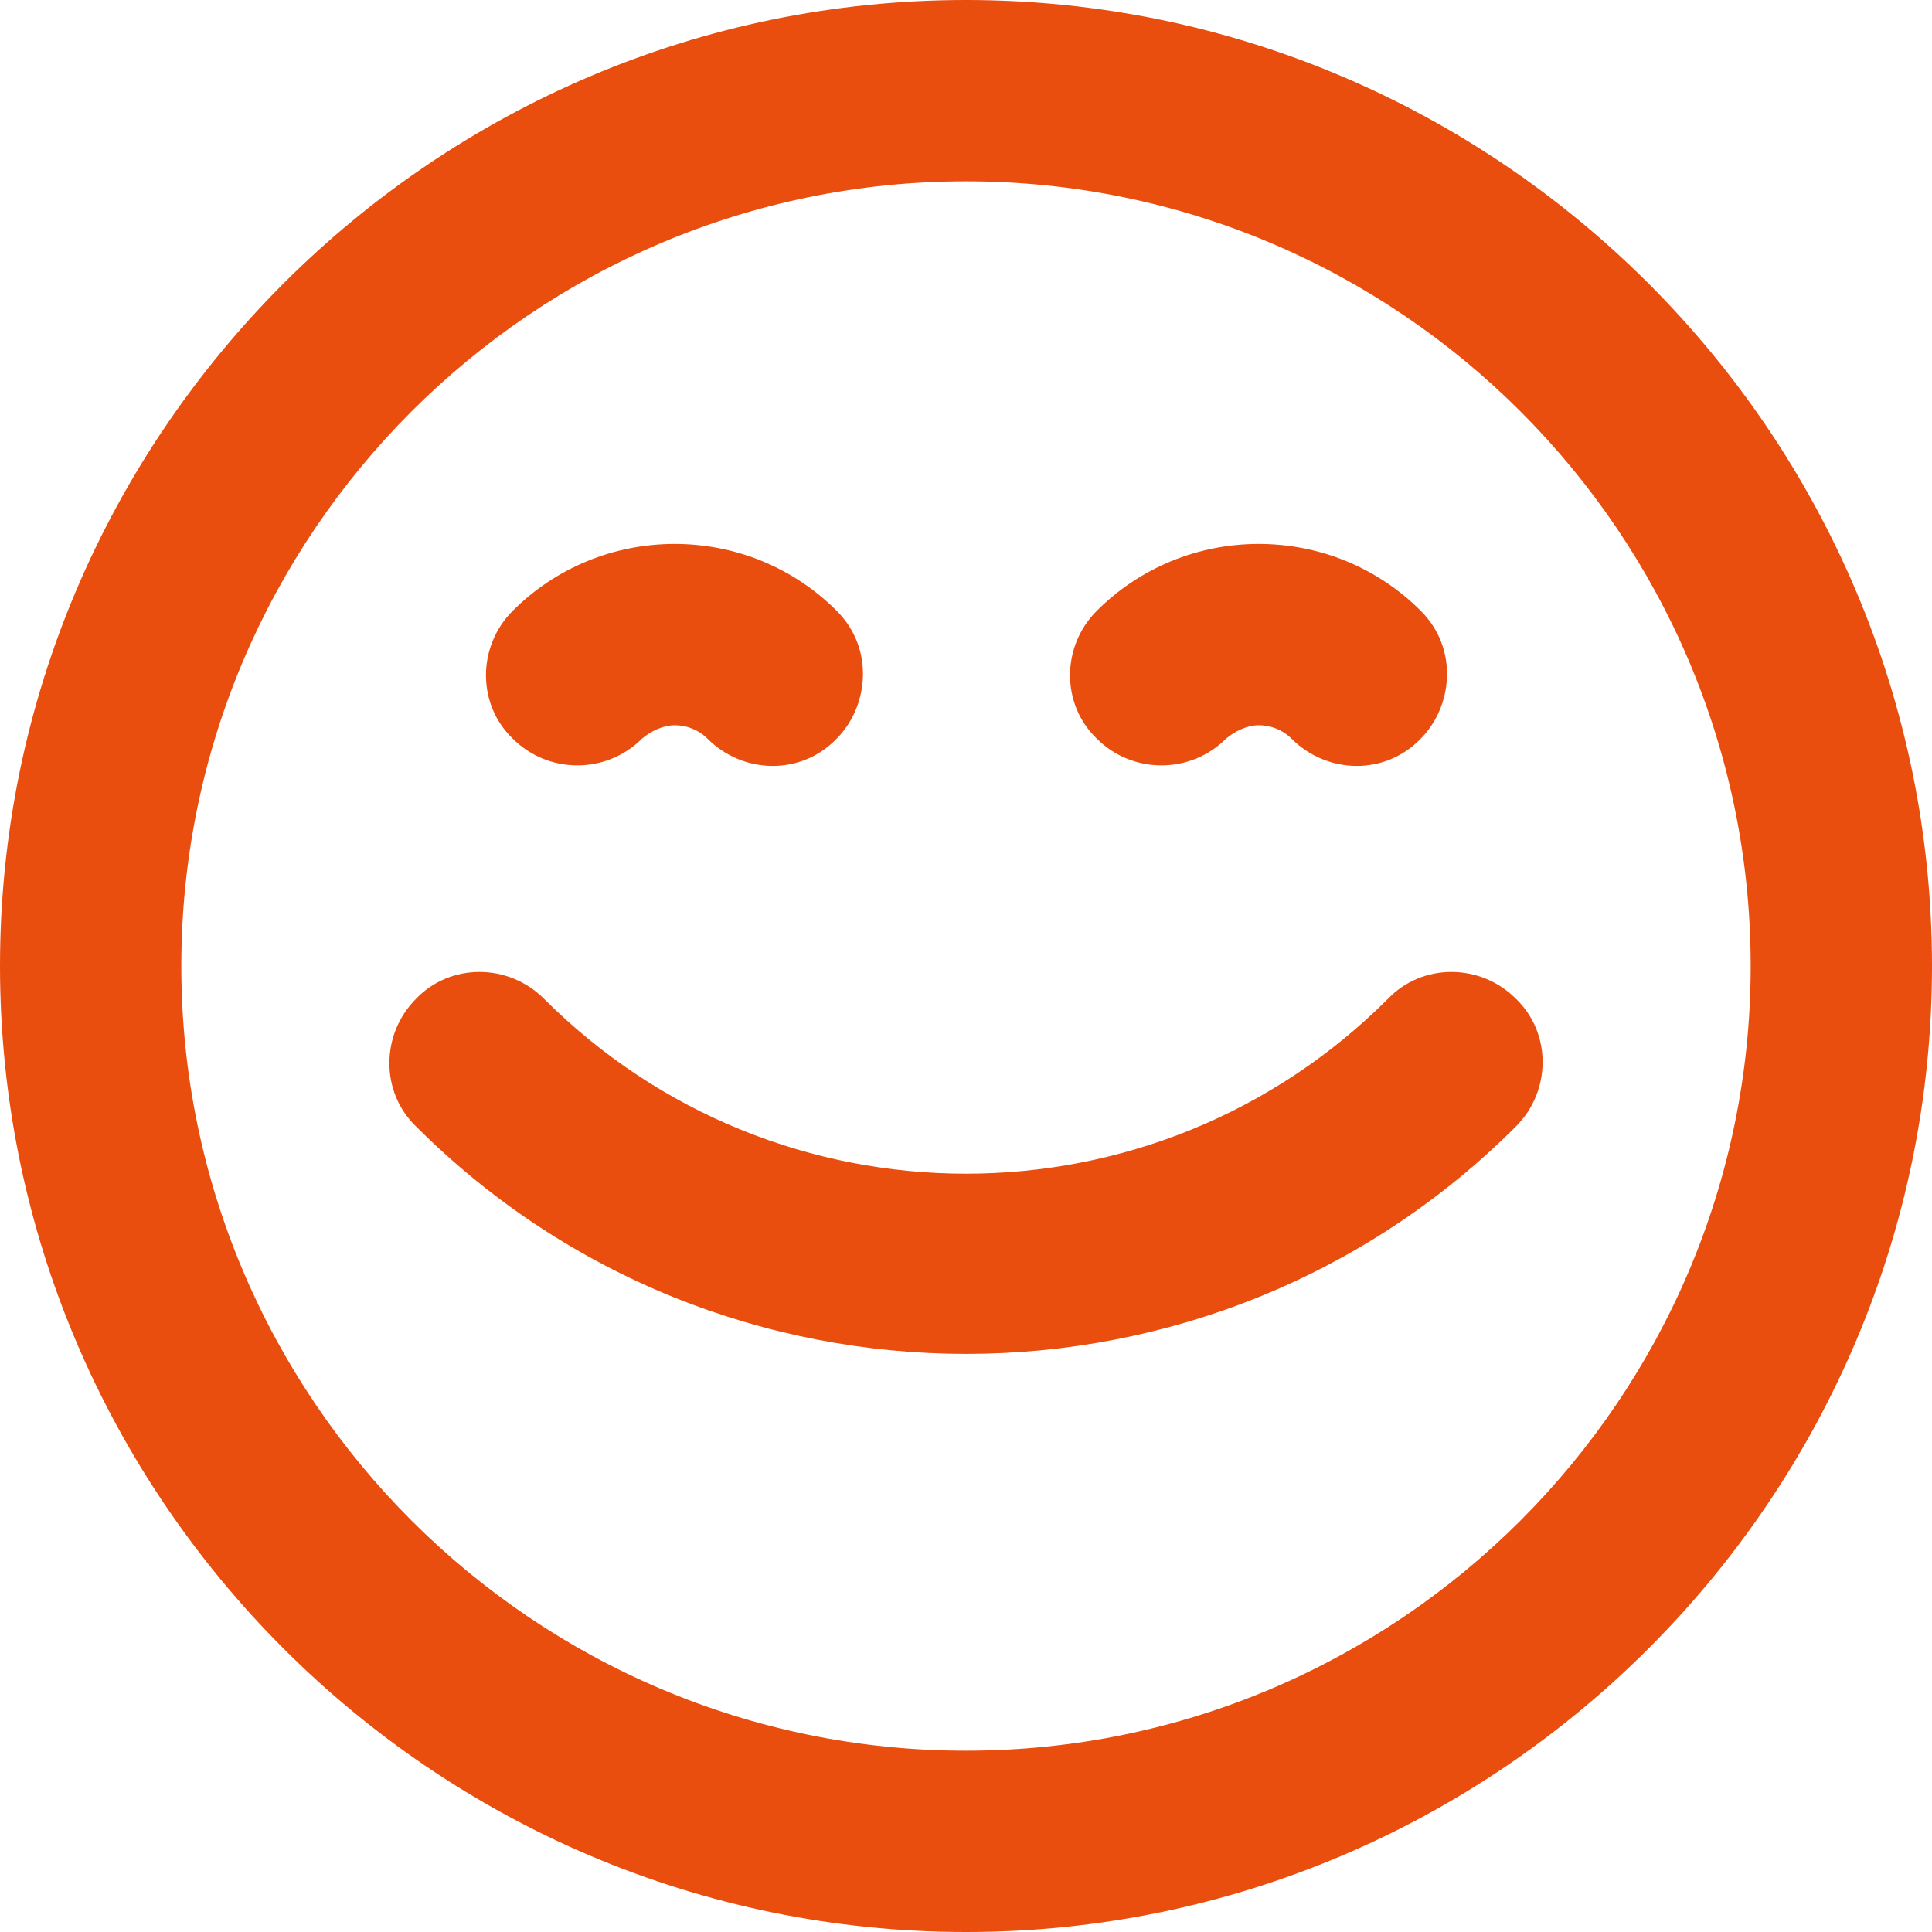
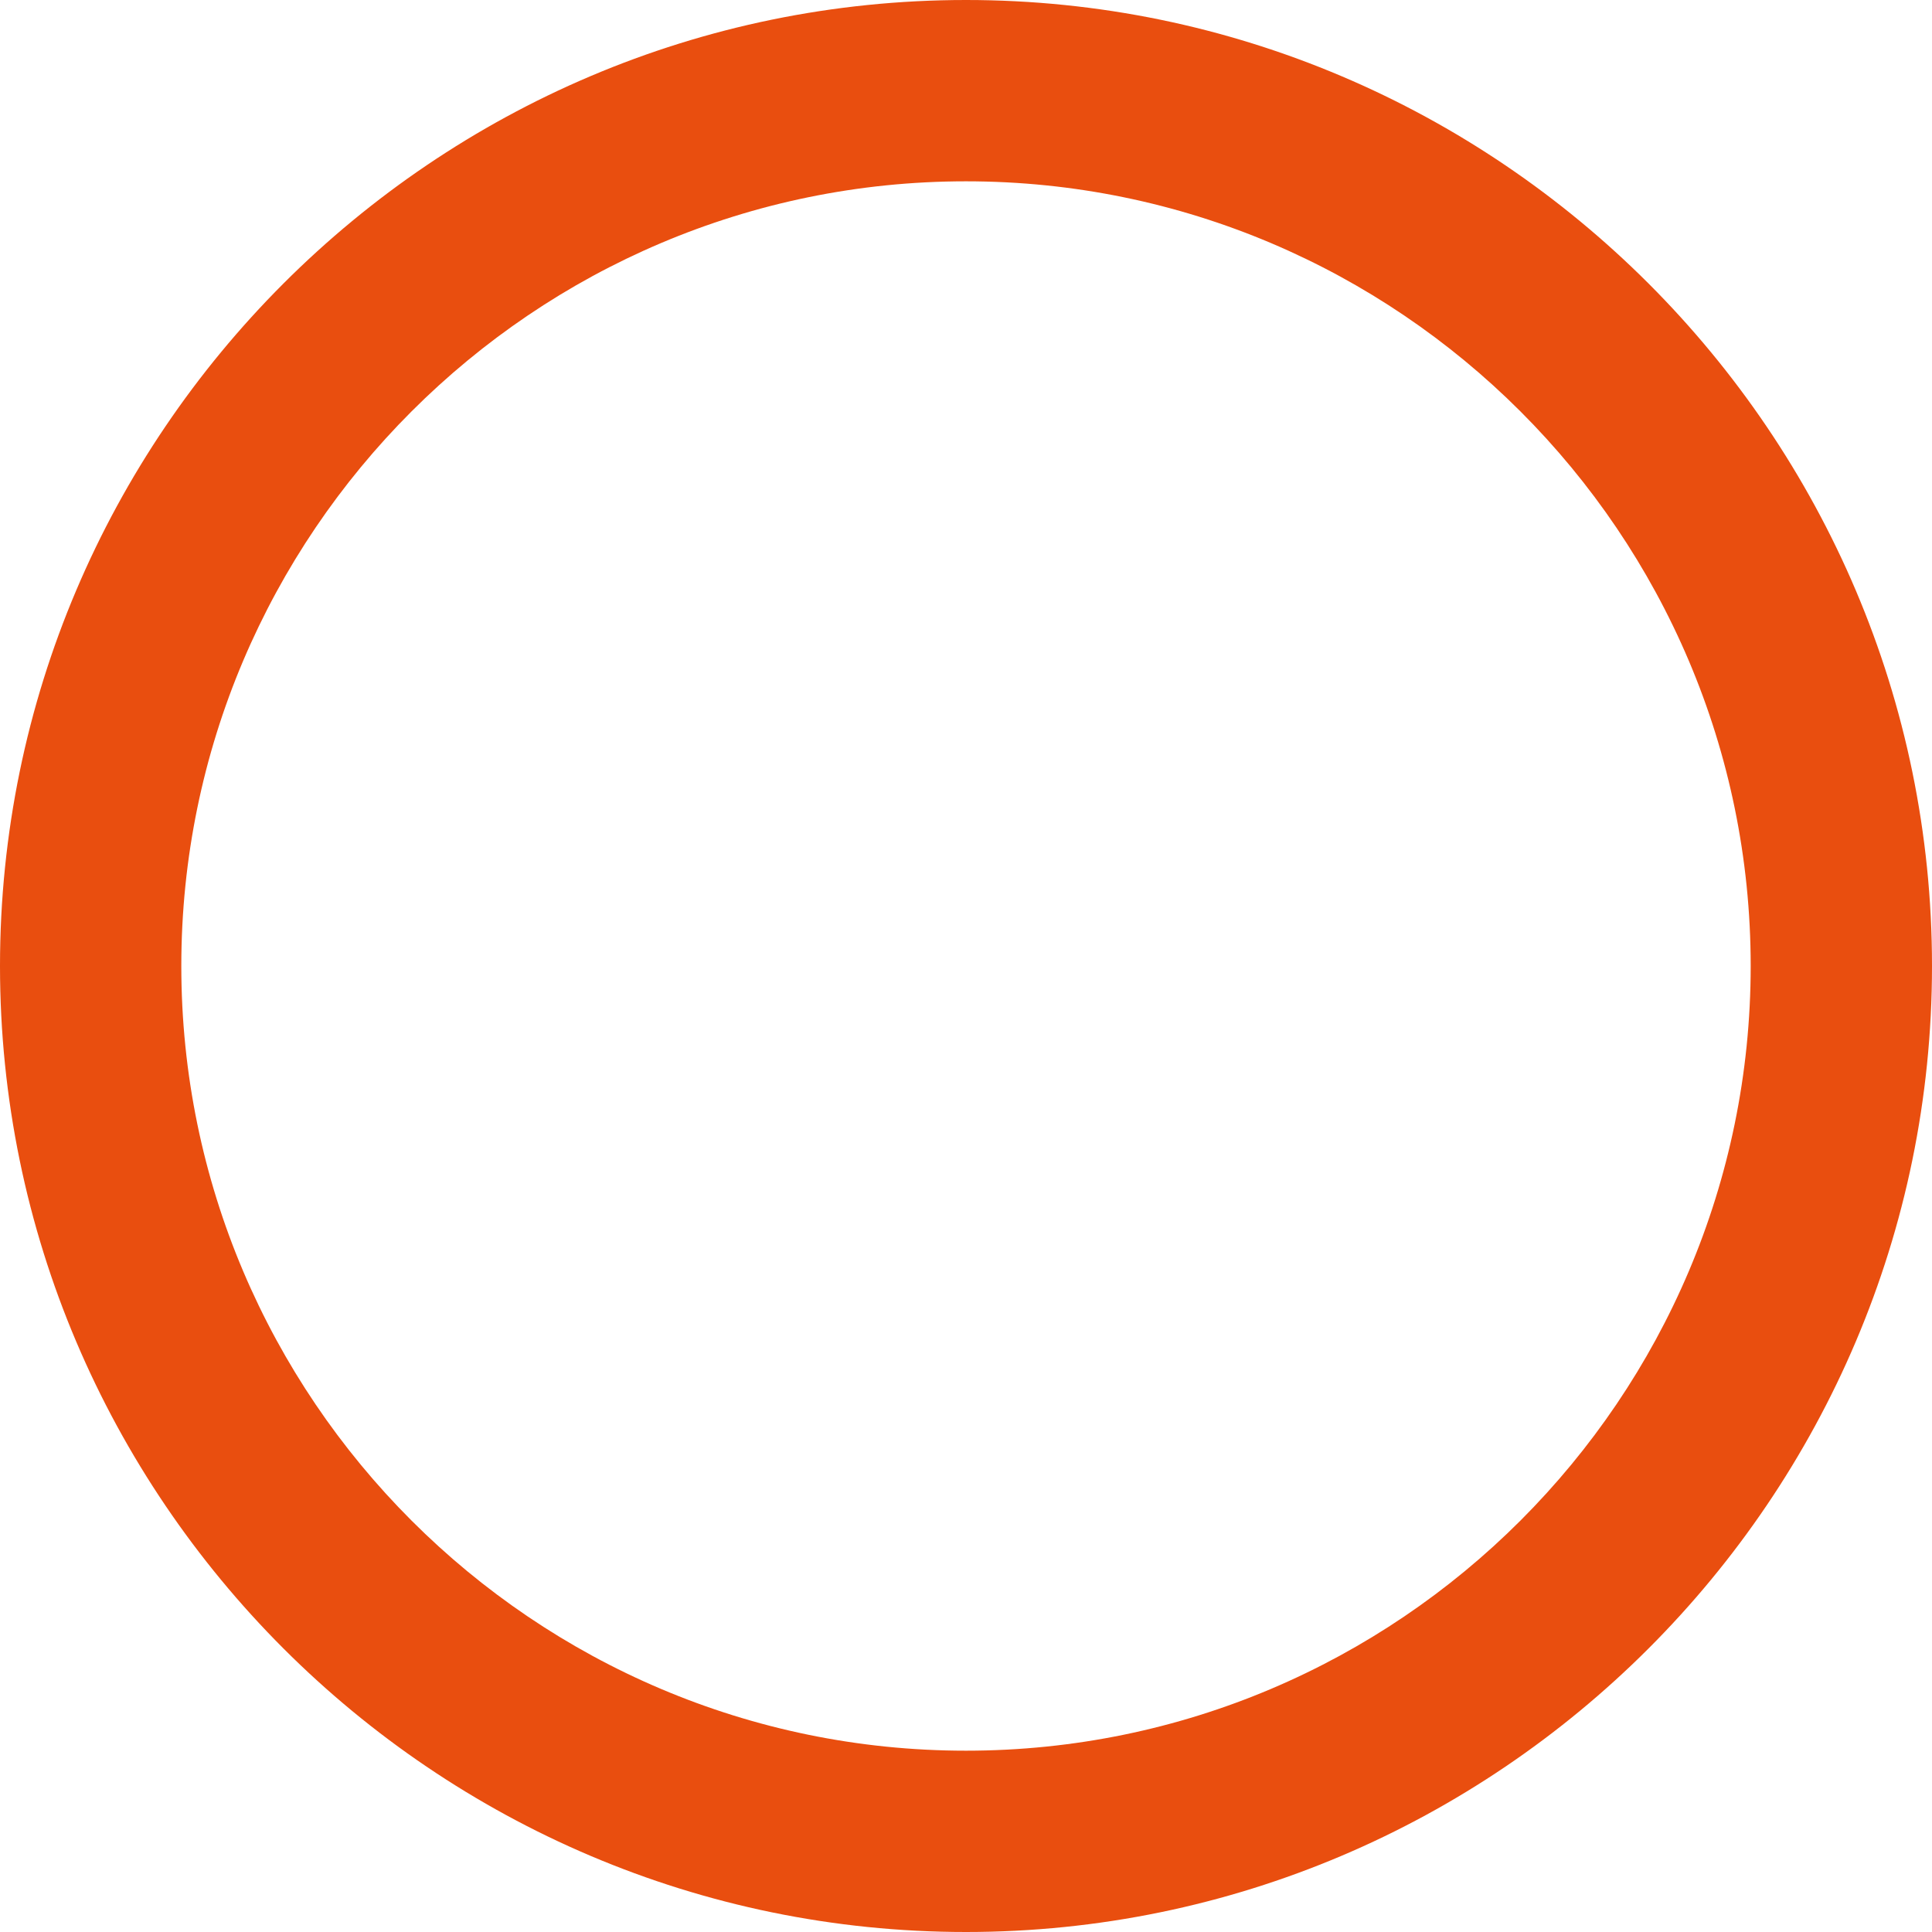
<svg xmlns="http://www.w3.org/2000/svg" viewBox="0 0 13 13" data-name="Camada 2" id="Camada_2">
  <defs>
    <style>
      .cls-1 {
        fill: #e94e0f;
      }
    </style>
  </defs>
  <g data-name="Camada 1" id="Camada_1-2">
    <g>
      <path d="M13,6.5c0-3.58-2.92-6.5-6.5-6.5S0,2.92,0,6.5s2.92,6.5,6.5,6.5,6.5-2.92,6.5-6.5h0ZM6.5,11.78c-2.91,0-5.28-2.37-5.28-5.28S3.59,1.22,6.5,1.22s5.28,2.37,5.28,5.28-2.37,5.28-5.28,5.28h0Z" class="cls-1" />
-       <path d="M10.2,6.72c-.24-.24-.63-.24-.86,0-1.57,1.57-4.11,1.57-5.68,0-.24-.24-.63-.24-.86,0-.24.24-.24.63,0,.86,1.02,1.02,2.36,1.53,3.7,1.53s2.68-.51,3.7-1.53c.24-.24.24-.63,0-.86h0Z" class="cls-1" />
-       <path d="M7.38,4.97c.24.24.63.24.87,0,.06-.05.14-.09.22-.09s.16.03.22.09c.24.24.63.25.87,0,.21-.21.26-.6,0-.86-.29-.29-.68-.45-1.09-.45s-.8.16-1.09.45h0c-.24.24-.24.63,0,.86h0Z" class="cls-1" />
-       <path d="M3.45,4.97c.24.24.63.24.87,0,.06-.05.14-.09.22-.09s.16.03.22.09c.24.24.63.25.87,0,.21-.21.26-.6,0-.86h0c-.29-.29-.68-.45-1.09-.45s-.8.16-1.09.45h0c-.24.24-.24.63,0,.86h0Z" class="cls-1" />
    </g>
  </g>
</svg>